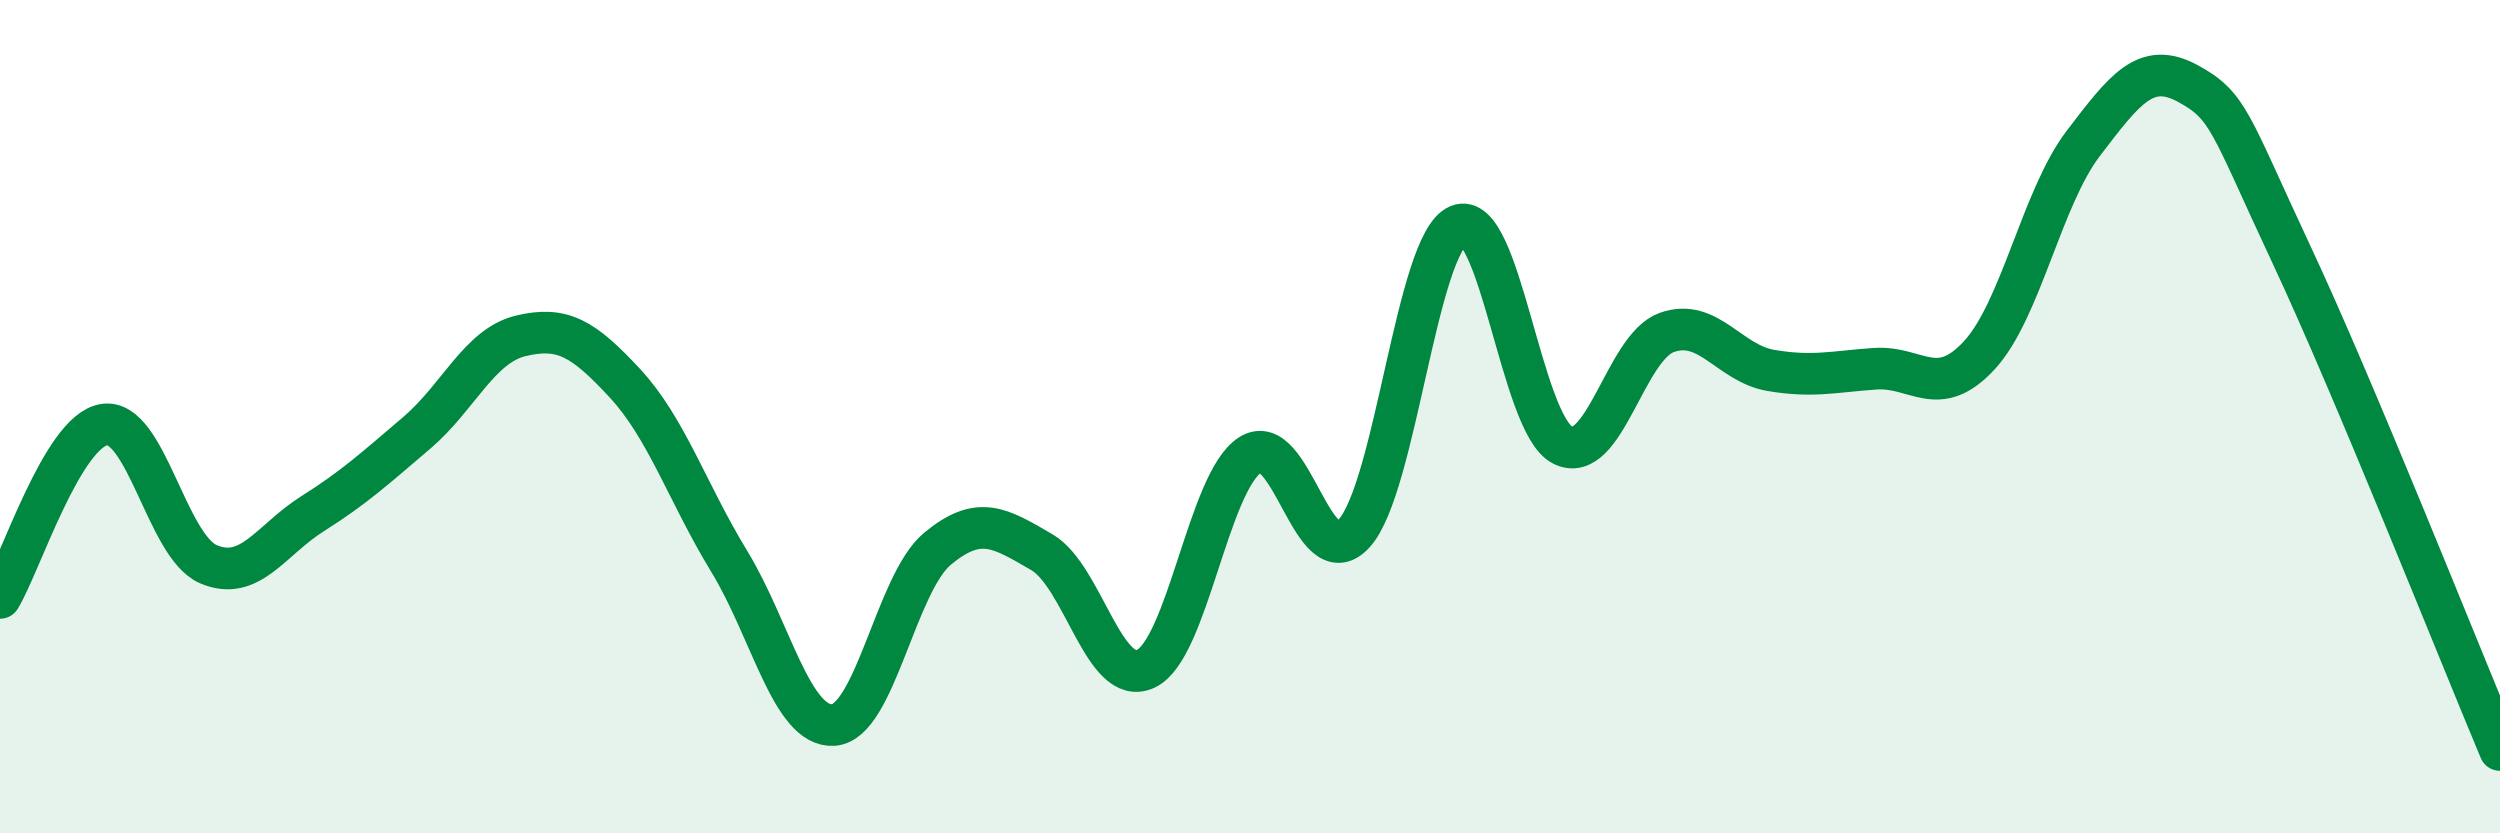
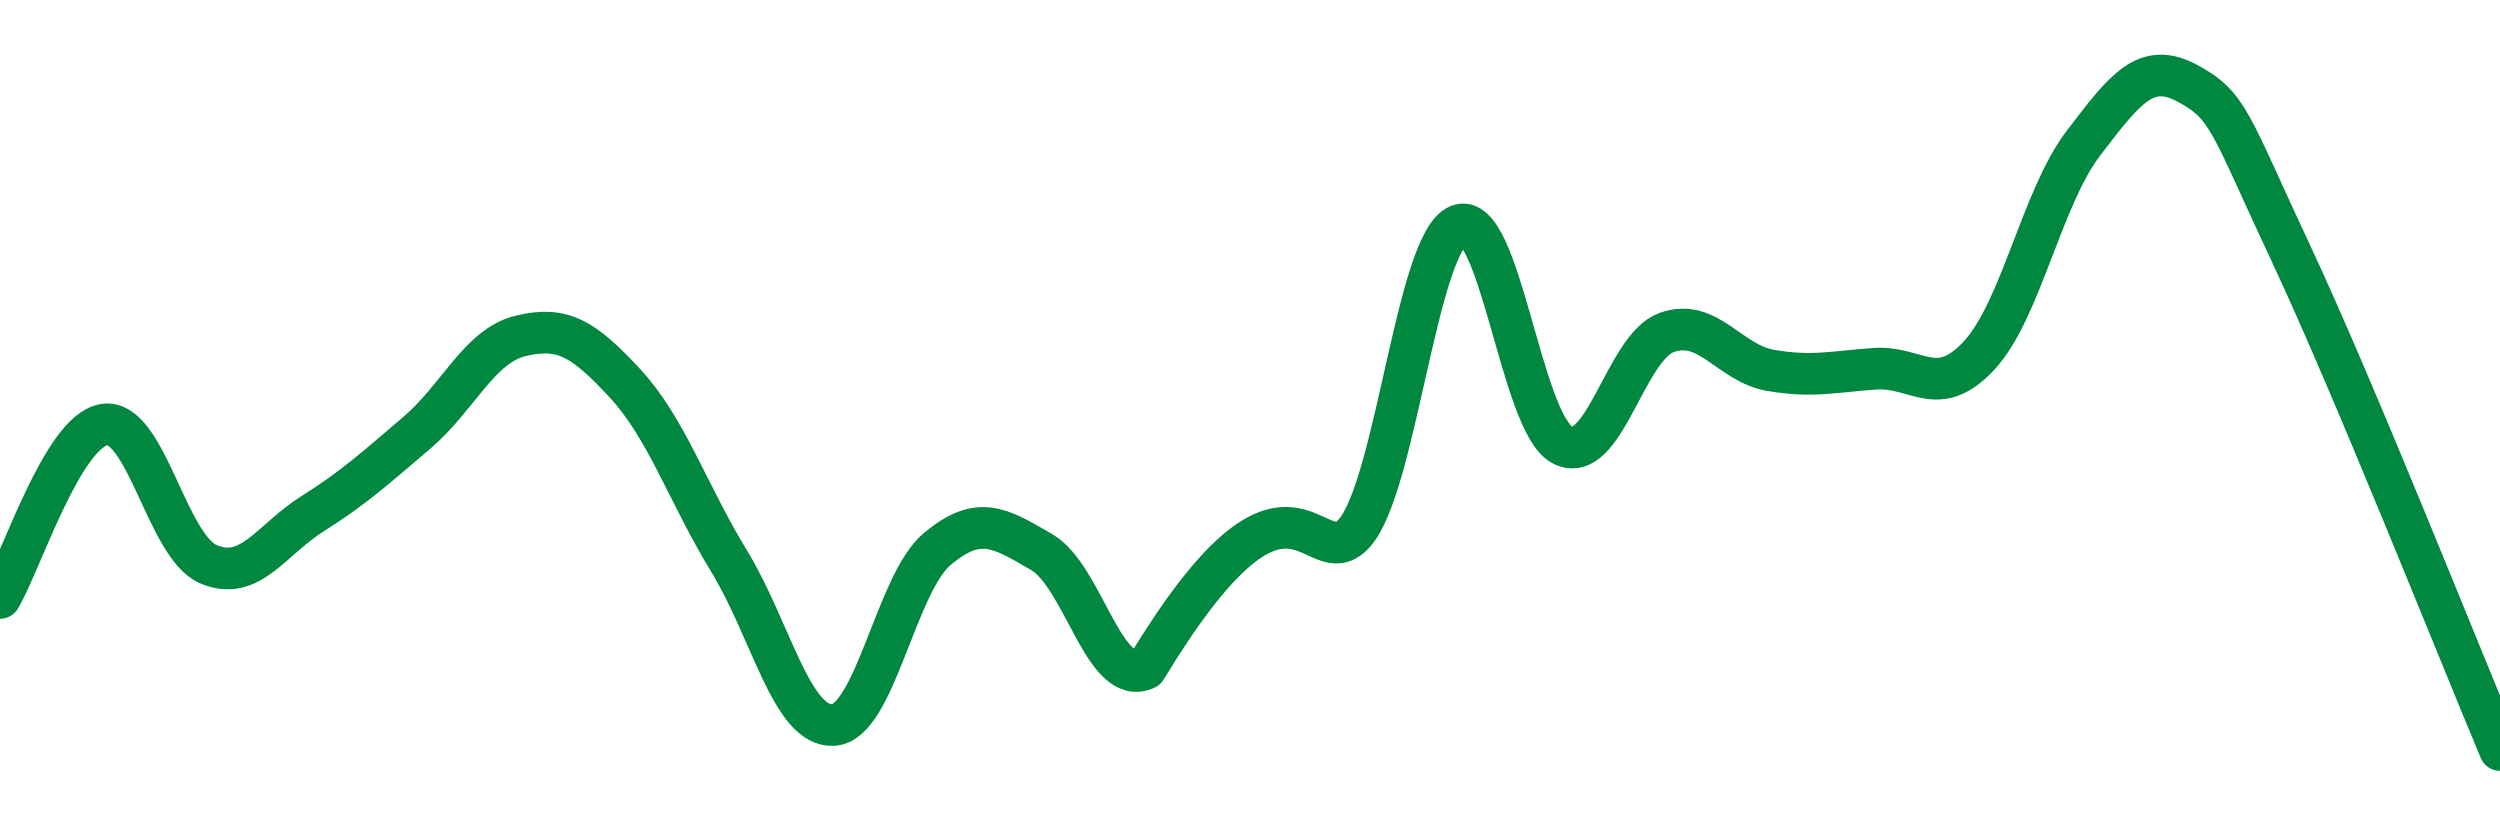
<svg xmlns="http://www.w3.org/2000/svg" width="60" height="20" viewBox="0 0 60 20">
-   <path d="M 0,14.35 C 0.5,13.52 1.5,10.35 2.5,10.19 C 3.5,10.03 4,13.11 5,13.54 C 6,13.97 6.5,12.96 7.5,12.33 C 8.5,11.7 9,11.24 10,10.39 C 11,9.54 11.5,8.3 12.5,8.06 C 13.5,7.82 14,8.12 15,9.2 C 16,10.28 16.5,11.83 17.5,13.47 C 18.5,15.11 19,17.46 20,17.4 C 21,17.34 21.5,14 22.5,13.17 C 23.5,12.34 24,12.67 25,13.25 C 26,13.83 26.5,16.52 27.5,16.05 C 28.5,15.58 29,11.57 30,10.92 C 31,10.27 31.5,13.9 32.5,12.8 C 33.5,11.7 34,5.83 35,5.41 C 36,4.99 36.5,10.17 37.5,10.68 C 38.5,11.19 39,8.34 40,7.98 C 41,7.62 41.5,8.72 42.5,8.89 C 43.5,9.06 44,8.92 45,8.85 C 46,8.78 46.5,9.61 47.5,8.53 C 48.5,7.45 49,4.75 50,3.44 C 51,2.13 51.5,1.46 52.5,2 C 53.5,2.54 53.5,2.92 55,6.12 C 56.5,9.32 59,15.62 60,18L60 20L0 20Z" fill="#008740" opacity="0.1" stroke-linecap="round" stroke-linejoin="round" />
-   <path d="M 0,14.35 C 0.5,13.52 1.5,10.35 2.5,10.19 C 3.5,10.03 4,13.11 5,13.54 C 6,13.97 6.5,12.96 7.5,12.33 C 8.5,11.7 9,11.24 10,10.39 C 11,9.54 11.5,8.3 12.5,8.06 C 13.5,7.82 14,8.12 15,9.2 C 16,10.28 16.5,11.83 17.5,13.47 C 18.5,15.11 19,17.46 20,17.4 C 21,17.34 21.5,14 22.5,13.17 C 23.5,12.34 24,12.67 25,13.25 C 26,13.83 26.5,16.52 27.5,16.05 C 28.5,15.58 29,11.57 30,10.92 C 31,10.27 31.5,13.9 32.5,12.8 C 33.5,11.7 34,5.83 35,5.41 C 36,4.99 36.5,10.17 37.5,10.68 C 38.5,11.19 39,8.34 40,7.98 C 41,7.62 41.5,8.72 42.5,8.89 C 43.5,9.06 44,8.92 45,8.85 C 46,8.78 46.5,9.61 47.5,8.53 C 48.5,7.45 49,4.75 50,3.44 C 51,2.13 51.5,1.46 52.5,2 C 53.5,2.54 53.5,2.92 55,6.12 C 56.5,9.32 59,15.62 60,18" stroke="#008740" stroke-width="1" fill="none" stroke-linecap="round" stroke-linejoin="round" />
+   <path d="M 0,14.35 C 0.5,13.52 1.5,10.35 2.5,10.19 C 3.5,10.03 4,13.11 5,13.54 C 6,13.97 6.5,12.96 7.5,12.33 C 8.5,11.7 9,11.24 10,10.39 C 11,9.54 11.5,8.3 12.5,8.06 C 13.5,7.82 14,8.12 15,9.2 C 16,10.28 16.5,11.83 17.5,13.47 C 18.5,15.11 19,17.46 20,17.4 C 21,17.34 21.5,14 22.5,13.17 C 23.5,12.34 24,12.67 25,13.25 C 26,13.83 26.5,16.52 27.5,16.05 C 31,10.27 31.5,13.9 32.5,12.8 C 33.5,11.7 34,5.83 35,5.41 C 36,4.99 36.5,10.17 37.5,10.68 C 38.5,11.19 39,8.34 40,7.98 C 41,7.62 41.5,8.72 42.5,8.89 C 43.5,9.06 44,8.92 45,8.85 C 46,8.78 46.5,9.61 47.5,8.53 C 48.5,7.45 49,4.75 50,3.44 C 51,2.13 51.5,1.46 52.5,2 C 53.5,2.54 53.5,2.92 55,6.12 C 56.5,9.32 59,15.62 60,18" stroke="#008740" stroke-width="1" fill="none" stroke-linecap="round" stroke-linejoin="round" />
</svg>